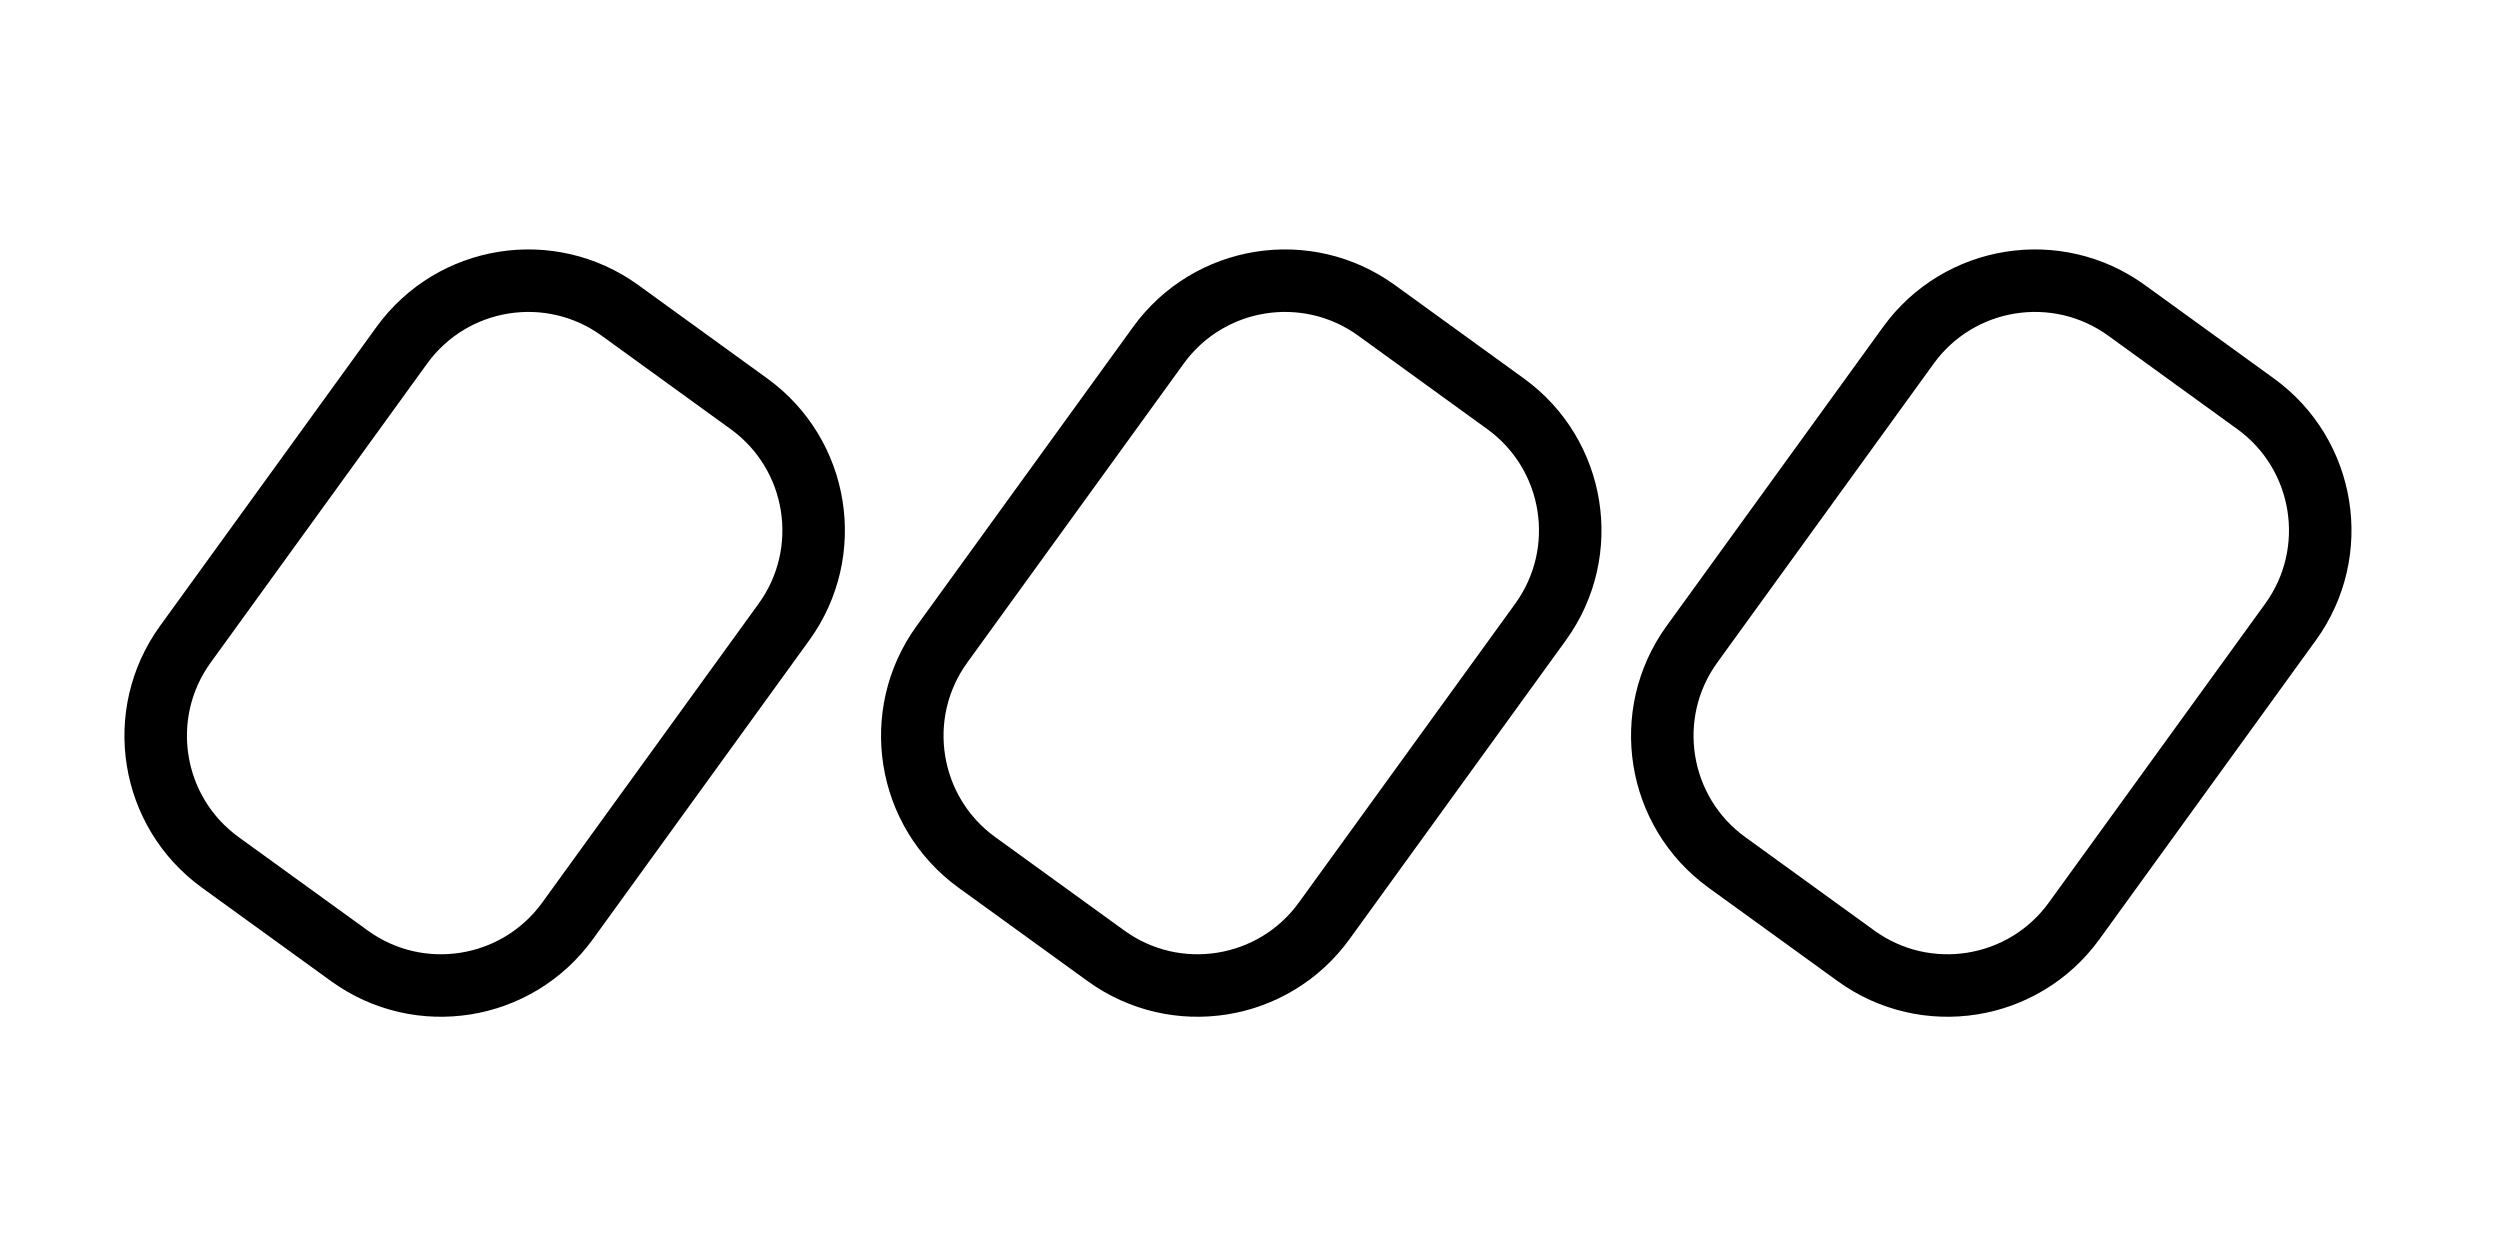
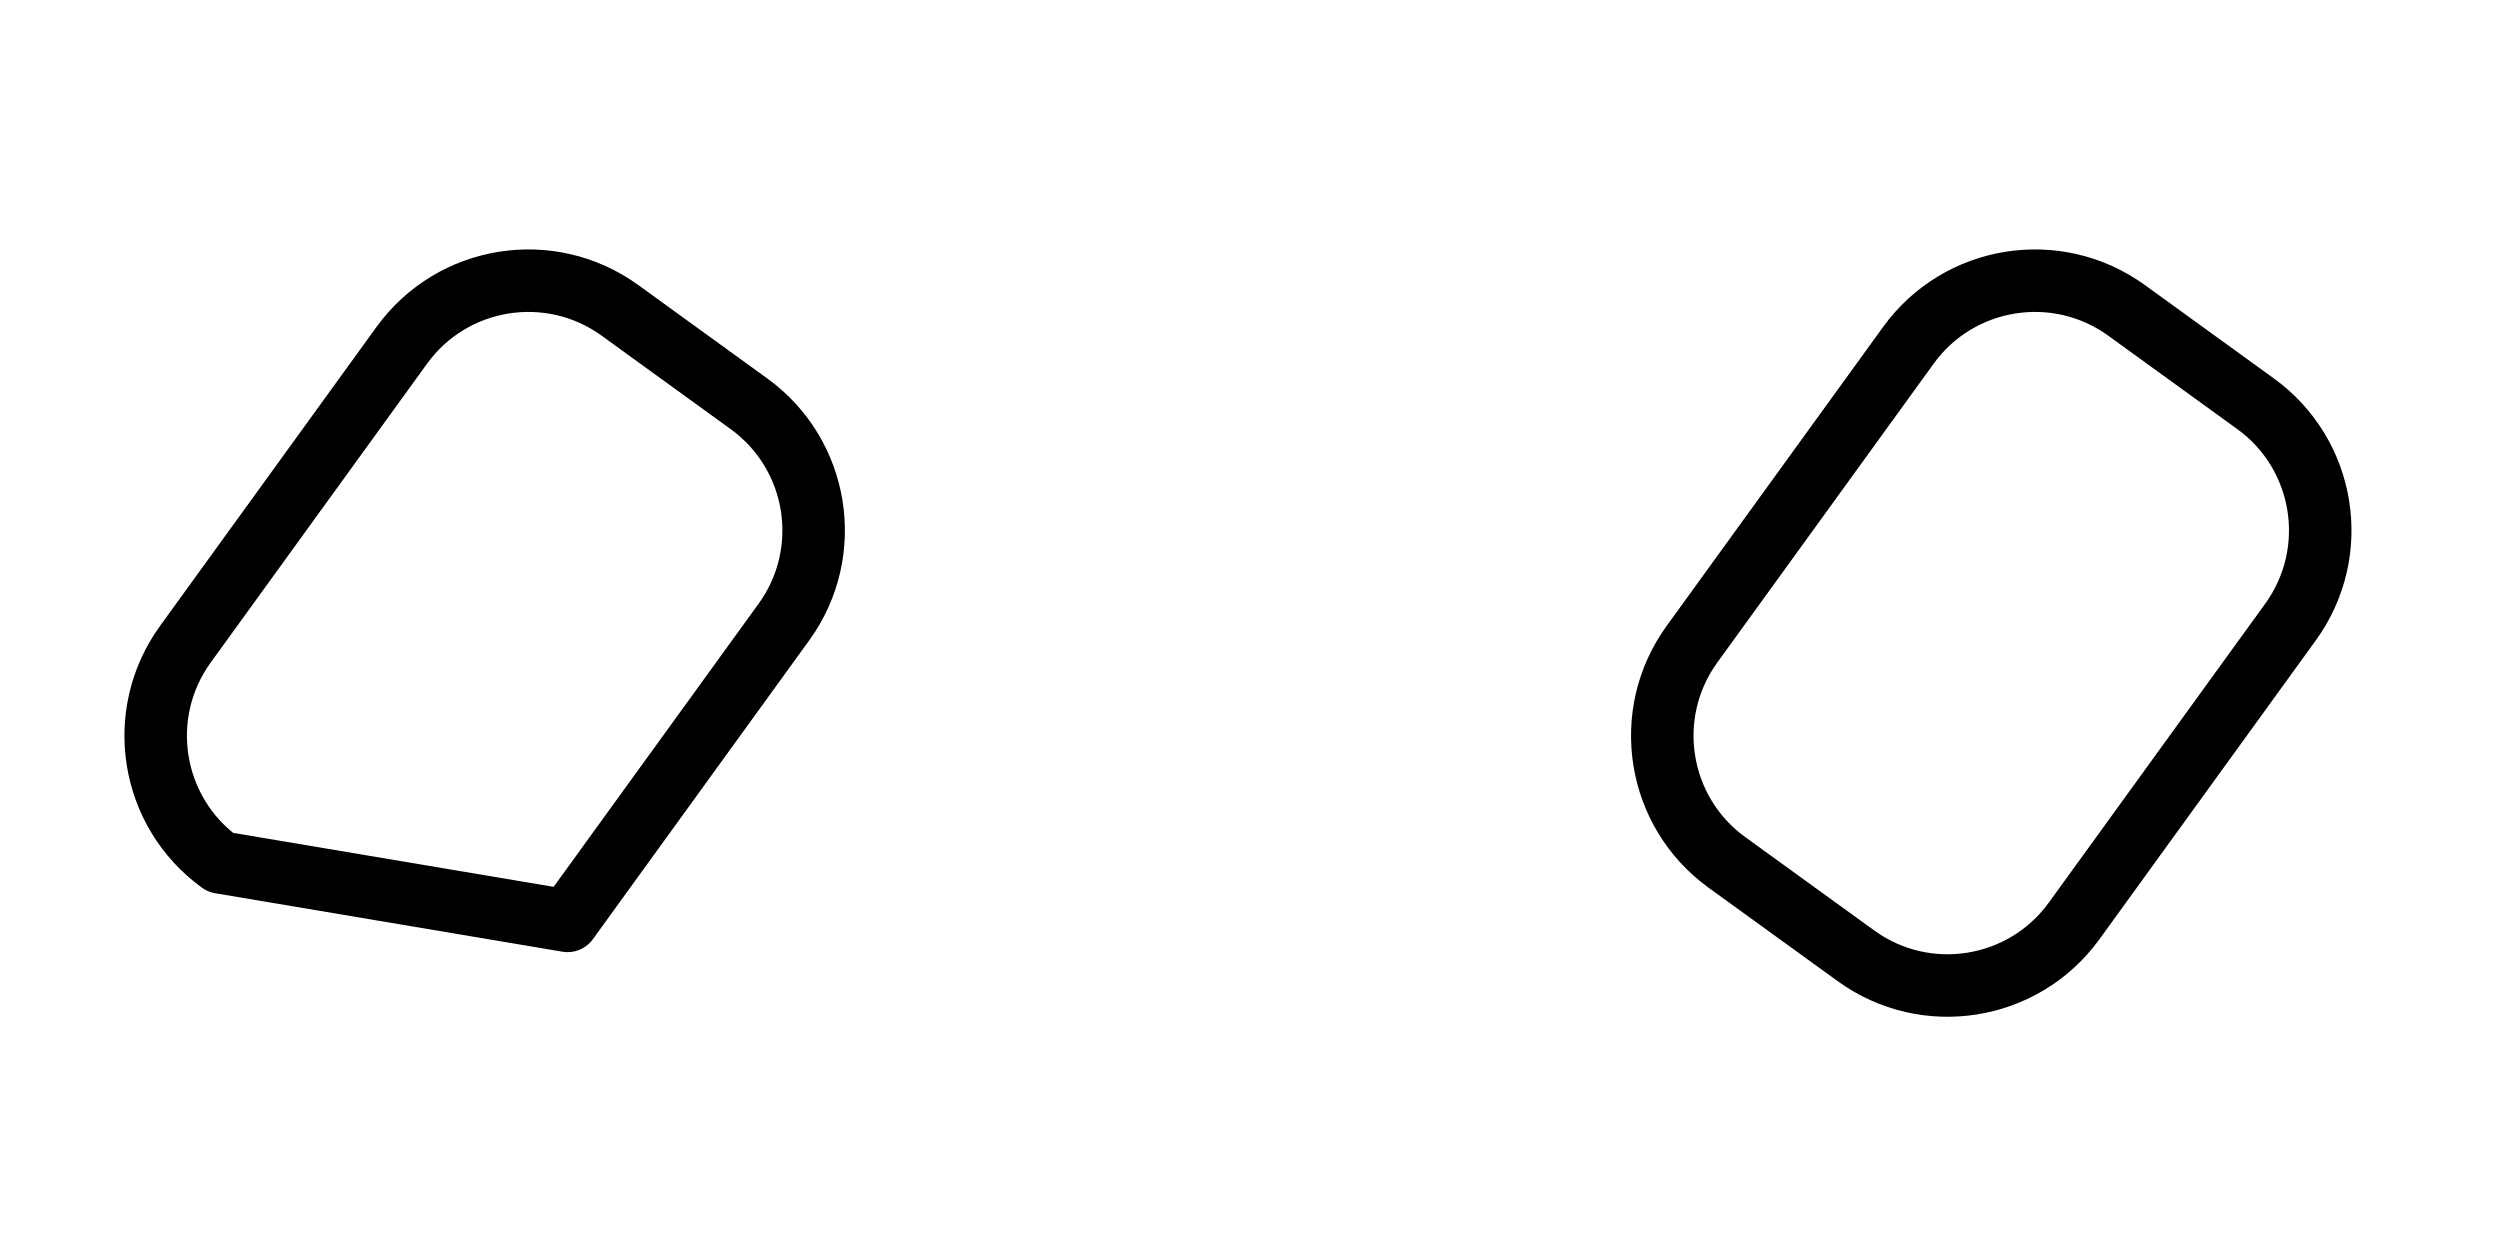
<svg xmlns="http://www.w3.org/2000/svg" width="80" height="40" viewBox="0 0 80 40" fill="none">
-   <path d="M12.857 11.05C14.476 8.813 17.602 8.313 19.839 9.932L23.968 12.922C26.205 14.541 26.706 17.667 25.086 19.904L18.162 29.468C16.542 31.705 13.416 32.206 11.18 30.586L7.05 27.597C4.813 25.977 4.313 22.852 5.932 20.615L12.857 11.05Z" stroke="black" stroke-width="2" stroke-linejoin="round" />
-   <path d="M37.068 11.05C38.687 8.813 41.813 8.313 44.05 9.932L48.179 12.922C50.416 14.541 50.917 17.667 49.297 19.904L42.373 29.468C40.754 31.705 37.627 32.206 35.391 30.586L31.261 27.597C29.025 25.977 28.524 22.852 30.143 20.615L37.068 11.05Z" stroke="black" stroke-width="2" stroke-linejoin="round" />
+   <path d="M12.857 11.05C14.476 8.813 17.602 8.313 19.839 9.932L23.968 12.922C26.205 14.541 26.706 17.667 25.086 19.904L18.162 29.468L7.05 27.597C4.813 25.977 4.313 22.852 5.932 20.615L12.857 11.05Z" stroke="black" stroke-width="2" stroke-linejoin="round" />
  <path d="M61.068 11.05C62.687 8.813 65.813 8.313 68.05 9.932L72.18 12.922C74.416 14.541 74.917 17.667 73.297 19.904L66.373 29.468C64.754 31.705 61.627 32.206 59.391 30.586L55.261 27.597C53.025 25.977 52.524 22.852 54.143 20.615L61.068 11.05Z" stroke="black" stroke-width="2" stroke-linejoin="round" />
</svg>